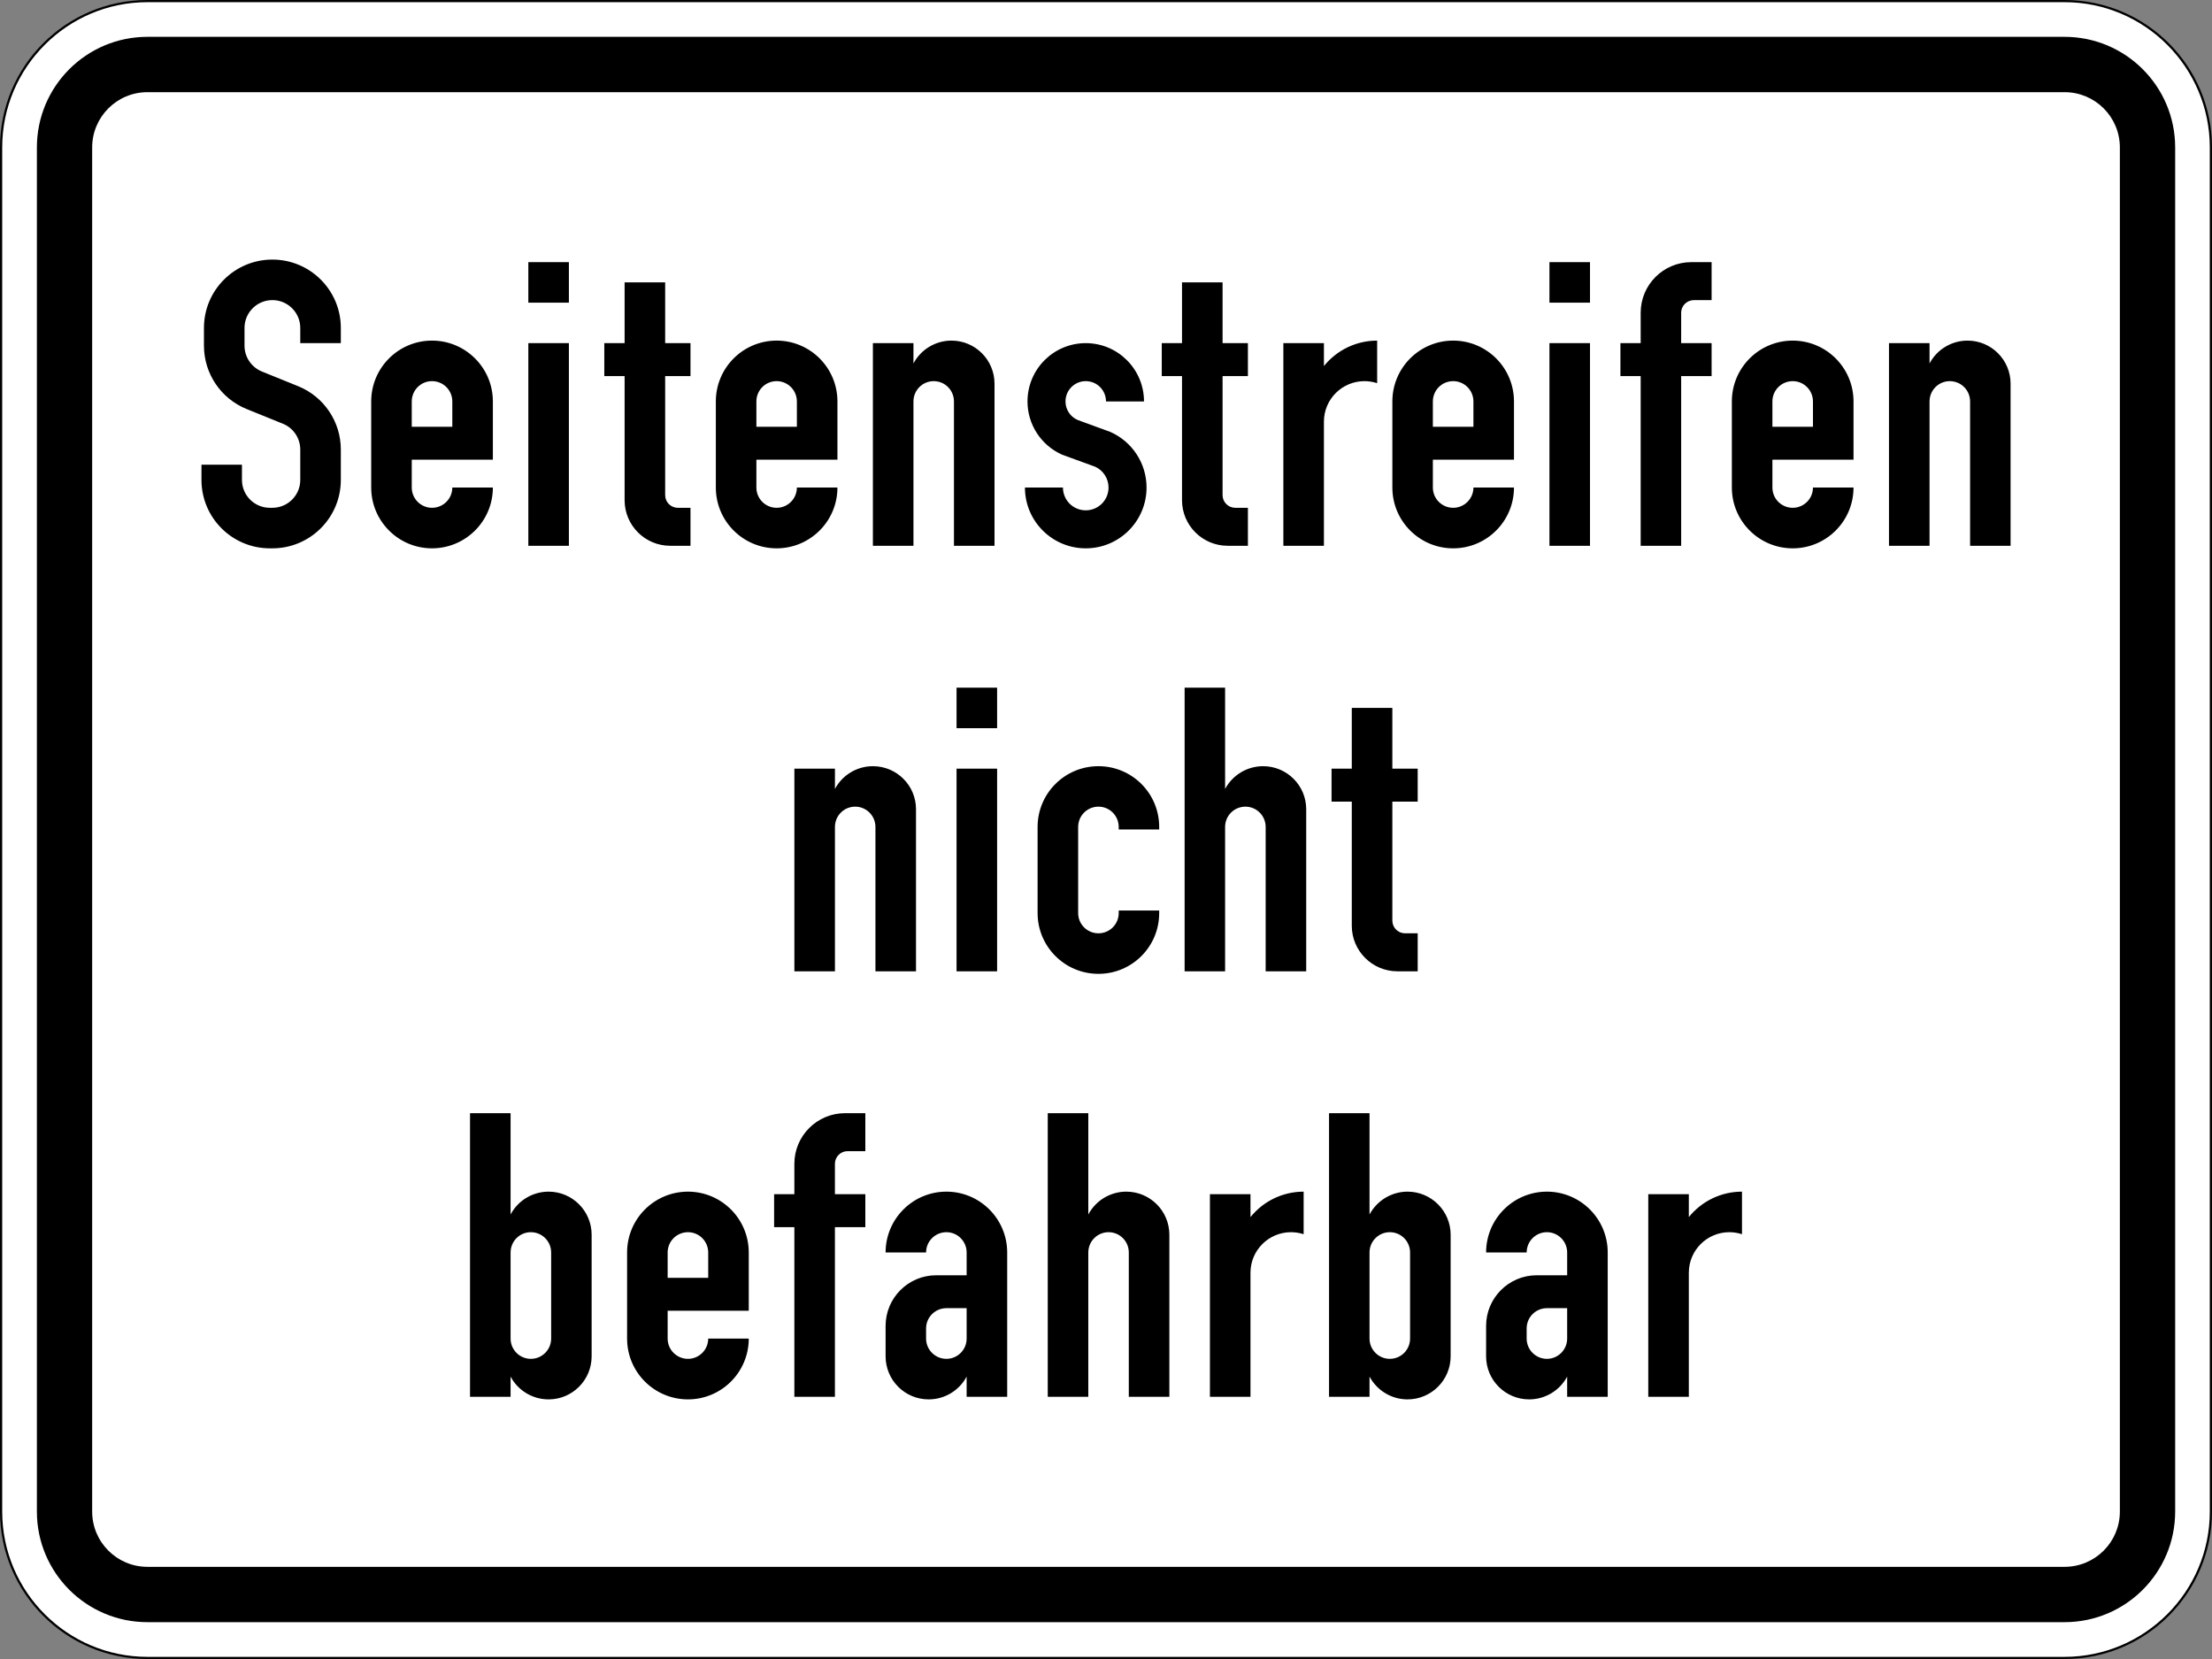
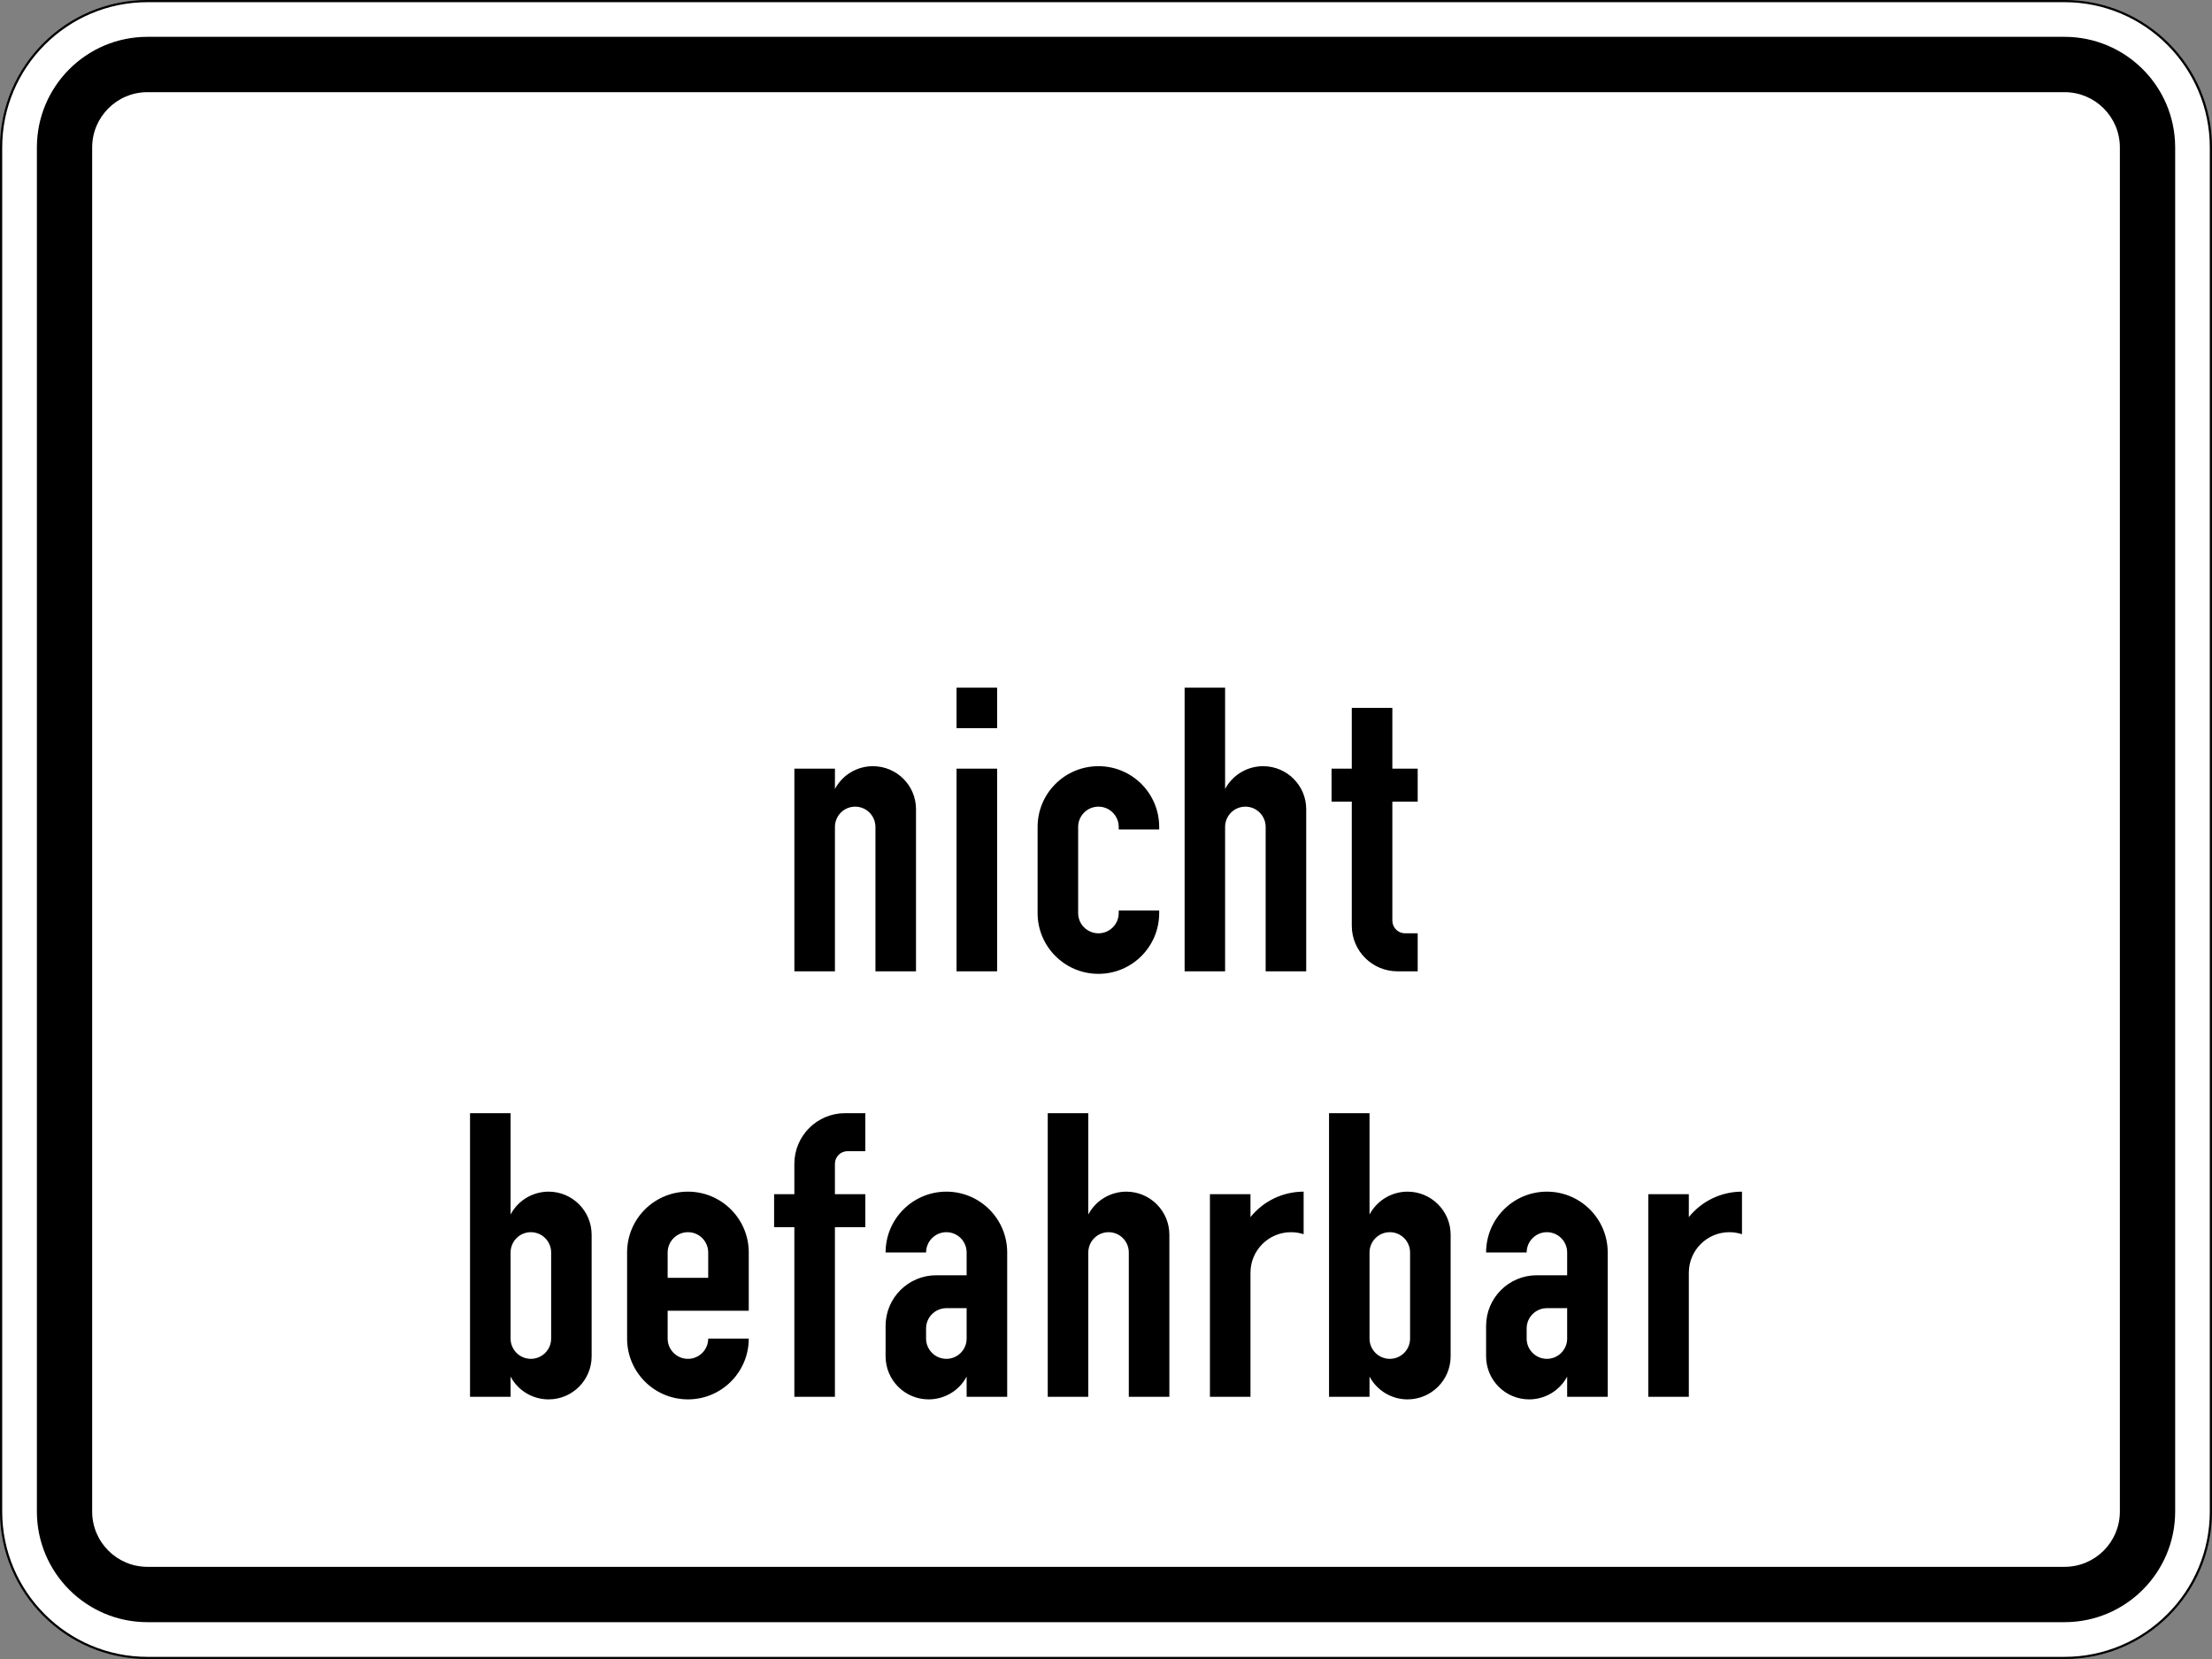
<svg xmlns="http://www.w3.org/2000/svg" viewBox="0 0 600 450.005" height="450.005" width="600" xml:space="preserve" version="1.1" id="svg9370">
  <rect x="0" y="0" width="600" height="450.005" fill="#808080" stroke="none" />
  <defs id="defs9374">
    <clipPath id="clipPath9396" clipPathUnits="userSpaceOnUse">
      <path id="path9398" d="m 43,57 394,0 0,248 -394,0 0,-248 z" />
    </clipPath>
  </defs>
  <g transform="matrix(1.25,0,0,-1.25,0,450.005)" id="g9378">
    <g id="g9380">
      <path id="path9382" style="fill:#ffffff;fill-opacity:1;fill-rule:nonzero;stroke:none" d="m 31.996,359.774 c -17.504,0 -31.754,-14.25 -31.754,-31.766 L 0.242,32 c 0,-17.508 14.25,-31.758 31.754,-31.758 l 416.008,0 c 17.516,0 31.766,14.25 31.766,31.758 l 0,296.008 c 0,17.516 -14.25,31.766 -31.766,31.766" />
      <path id="path9384" style="fill:#000000;fill-opacity:1;fill-rule:nonzero;stroke:none" d="M 31.996,0.469 C 14.613,0.469 0.477,14.613 0.477,32 l 0,296.008 c 0,17.383 14.136,31.523 31.519,31.523 l 416.008,0 c 17.383,0 31.519,-14.14 31.519,-31.523 l 0,-296.008 c 0,-17.387 -14.136,-31.531 -31.519,-31.531 l -416.008,0 z m 416.008,359.535 -416.008,0 C 14.328,360.004 0,345.676 0,328.008 L 0,32 C 0,14.328 14.328,0 31.996,0 L 448.004,0 C 465.672,0 480,14.328 480,32 l 0,296.008 c 0,17.668 -14.328,31.996 -31.996,31.996" />
      <path id="path9386" style="fill:#000000;fill-opacity:1;fill-rule:nonzero;stroke:none" d="m 31.996,352.012 c -13.25,0 -23.992,-10.746 -23.992,-24.004 L 8.004,32 C 8.004,18.75 18.746,7.996 31.996,7.996 l 416.008,0 c 13.25,0 24.004,10.754 24.004,24.004 l 0,296.008 c 0,13.258 -10.754,24.004 -24.004,24.004 l -416.008,0 z m 0,-12.008 416.008,0 c 6.629,0 12.004,-5.367 12.004,-11.996 l 0,-296.008 c 0,-6.633 -5.375,-11.996 -12.004,-11.996 l -416.008,0 C 25.379,20.004 20,25.367 20,32 l 0,296.008 c 0,6.629 5.379,11.996 11.996,11.996 z" />
    </g>
    <g id="g9388">
      <g transform="translate(0,-0.996)" id="g9390">
        <g id="g9392">
          <g clip-path="url(#clipPath9396)" id="g9394">
            <g id="g9400">
-               <path id="path9402" style="fill:#000000;fill-opacity:1;fill-rule:nonzero;stroke:none" d="m 409.906,242.566 0,43.973 8.801,0 0,-4.406 c 1.613,3.043 4.789,4.957 8.246,4.957 5.16,0 9.34,-4.192 9.34,-9.348 l 0,-35.176 -8.785,0 0,31.321 c 0,2.437 -1.973,4.406 -4.41,4.406 -2.422,0 -4.391,-1.969 -4.391,-4.406 l 0,-31.321 -8.801,0 z m -25.297,25.825 8.801,0 0,5.496 c 0,2.437 -1.972,4.406 -4.394,4.406 -2.438,0 -4.407,-1.969 -4.407,-4.406 l 0,-5.496 z m 17.602,-13.188 c 0,-7.281 -5.91,-13.191 -13.195,-13.191 -7.297,0 -13.207,5.91 -13.207,13.191 l 0,18.684 c 0,7.297 5.91,13.203 13.207,13.203 7.285,0 13.195,-5.906 13.195,-13.203 l 0,-12.637 -17.602,0 0,-6.047 c 0,-2.426 1.969,-4.394 4.407,-4.394 2.422,0 4.394,1.968 4.394,4.394 l 8.801,0 z m -46.188,-12.637 0,36.817 -4.394,0 0,7.156 4.394,0 0,6.586 c 0,6.078 4.918,10.992 10.997,10.992 l 4.394,0 0,-8.242 -3.84,0 c -1.515,0 -2.765,-1.219 -2.765,-2.75 l 0,-6.586 6.605,0 0,-7.156 -6.605,0 0,-36.817 -8.786,0 z m -19.796,61.551 8.8,0 0,-8.797 -8.8,0 0,8.797 z m 0,-17.578 8.8,0 0,-43.973 -8.8,0 0,43.973 z m -25.297,-18.148 8.8,0 0,5.496 c 0,2.437 -1.972,4.406 -4.394,4.406 -2.438,0 -4.406,-1.969 -4.406,-4.406 l 0,-5.496 z m 17.601,-13.188 c 0,-7.281 -5.91,-13.191 -13.195,-13.191 -7.285,0 -13.195,5.91 -13.195,13.191 l 0,18.684 c 0,7.297 5.91,13.203 13.195,13.203 7.285,0 13.195,-5.906 13.195,-13.203 l 0,-12.637 -17.601,0 0,-6.047 c 0,-2.426 1.968,-4.394 4.406,-4.394 2.422,0 4.394,1.968 4.394,4.394 l 8.801,0 z m -50.043,-12.637 0,43.973 8.801,0 0,-4.973 c 2.82,3.496 7.059,5.524 11.551,5.524 l 0,-9.235 c -0.891,0.282 -1.813,0.438 -2.75,0.438 -4.86,0 -8.801,-3.938 -8.801,-8.797 l 0,-26.93 -8.801,0 z m -7.695,0 -4.391,0 c -5.472,0 -9.906,4.434 -9.906,9.887 l 0,26.93 -4.394,0 0,7.156 4.394,0 0,13.188 8.801,0 0,-13.188 5.496,0 0,-7.156 -5.496,0 0,-25.824 c 0,-1.516 1.23,-2.75 2.75,-2.75 l 2.746,0 0,-8.243 z m -48.383,12.637 8.25,0 c 0,-2.734 2.211,-4.945 4.945,-4.945 2.735,0 4.946,2.211 4.946,4.945 0,1.953 -1.149,3.738 -2.934,4.531 l -7.129,2.594 c -4.578,2.039 -7.523,6.559 -7.523,11.559 0,6.984 5.652,12.652 12.64,12.652 6.989,0 12.641,-5.668 12.641,-12.652 l -8.246,0 c 0,2.437 -1.957,4.406 -4.395,4.406 -2.421,0 -4.394,-1.969 -4.394,-4.406 0,-1.727 1.023,-3.317 2.609,-4.008 l 7.129,-2.609 c 4.774,-2.125 7.852,-6.84 7.852,-12.067 0,-7.281 -5.91,-13.191 -13.196,-13.191 -7.285,0 -13.195,5.91 -13.195,13.191 m -32.992,-12.637 0,43.973 8.801,0 0,-4.406 c 1.617,3.043 4.793,4.957 8.25,4.957 5.156,0 9.34,-4.192 9.34,-9.348 l 0,-35.176 -8.801,0 0,31.321 c 0,2.437 -1.957,4.406 -4.395,4.406 -2.422,0 -4.394,-1.969 -4.394,-4.406 l 0,-31.321 -8.801,0 z m -25.281,25.825 8.785,0 0,5.496 c 0,2.437 -1.969,4.406 -4.391,4.406 -2.437,0 -4.394,-1.969 -4.394,-4.406 l 0,-5.496 z m 17.586,-13.188 c 0,-7.281 -5.907,-13.191 -13.192,-13.191 -7.285,0 -13.195,5.91 -13.195,13.191 l 0,18.684 c 0,7.297 5.91,13.203 13.195,13.203 7.285,0 13.192,-5.906 13.192,-13.203 l 0,-12.637 -17.586,0 0,-6.047 c 0,-2.426 1.957,-4.394 4.394,-4.394 2.422,0 4.391,1.968 4.391,4.394 l 8.801,0 z m -31.887,-12.637 -4.406,0 c -5.457,0 -9.891,4.434 -9.891,9.887 l 0,26.93 -4.406,0 0,7.156 4.406,0 0,13.188 8.801,0 0,-13.188 5.496,0 0,-7.156 -5.496,0 0,-25.824 c 0,-1.516 1.219,-2.75 2.75,-2.75 l 2.746,0 0,-8.243 z m -35.188,61.551 8.801,0 0,-8.797 -8.801,0 0,8.797 z m 0,-17.578 8.801,0 0,-43.973 -8.801,0 0,43.973 z m -25.296,-18.148 8.8,0 0,5.496 c 0,2.437 -1.968,4.406 -4.406,4.406 -2.426,0 -4.394,-1.969 -4.394,-4.406 l 0,-5.496 z m 17.601,-13.188 c 0,-7.281 -5.922,-13.191 -13.207,-13.191 -7.285,0 -13.195,5.91 -13.195,13.191 l 0,18.684 c 0,7.297 5.91,13.203 13.195,13.203 7.285,0 13.207,-5.906 13.207,-13.203 l 0,-12.637 -17.601,0 0,-6.047 c 0,-2.426 1.968,-4.394 4.394,-4.394 2.438,0 4.406,1.968 4.406,4.394 l 8.801,0 z m -63.234,4.957 8.785,0 0,-3.301 c 0,-3.343 2.707,-6.05 6.055,-6.05 l 0.55,0 c 3.344,0 6.051,2.707 6.051,6.05 l 0,6.586 c 0,2.465 -1.5,4.692 -3.781,5.61 l -7.84,3.175 c -5.609,2.266 -9.281,7.708 -9.281,13.754 l 0,3.856 c 0,8.187 6.644,14.832 14.851,14.832 8.192,0 14.852,-6.645 14.852,-14.832 l 0,-3.301 -8.801,0 0,3.301 c 0,3.328 -2.707,6.035 -6.051,6.035 -3.343,0 -6.05,-2.707 -6.05,-6.035 l 0,-3.856 c 0,-2.464 1.5,-4.675 3.785,-5.609 l 7.836,-3.172 c 5.613,-2.269 9.281,-7.707 9.281,-13.758 l 0,-6.586 c 0,-8.203 -6.66,-14.847 -14.852,-14.847 l -0.55,0 c -8.192,0 -14.84,6.644 -14.84,14.847 l 0,3.301 z" />
              <path id="path9404" style="fill:#000000;fill-opacity:1;fill-rule:nonzero;stroke:none" d="m 307.637,150.227 -4.395,0 c -5.469,0 -9.906,4.421 -9.906,9.89 l 0,26.93 -4.391,0 0,7.152 4.391,0 0,13.192 8.801,0 0,-13.192 5.5,0 0,-7.152 -5.5,0 0,-25.824 c 0,-1.516 1.234,-2.75 2.75,-2.75 l 2.75,0 0,-8.246 z m -50.578,0 0,61.554 8.785,0 0,-21.984 c 1.629,3.043 4.804,4.941 8.25,4.941 5.156,0 9.351,-4.179 9.351,-9.336 l 0,-35.175 -8.8,0 0,31.324 c 0,2.437 -1.969,4.406 -4.395,4.406 -2.438,0 -4.406,-1.969 -4.406,-4.406 l 0,-31.324 -8.785,0 z m -5.516,13.191 0,-0.555 c 0,-7.281 -5.895,-13.187 -13.18,-13.187 -7.297,0 -13.207,5.906 -13.207,13.187 l 0,18.688 c 0,7.297 5.91,13.187 13.207,13.187 7.285,0 13.18,-5.89 13.18,-13.187 l 0,-0.539 -8.785,0 0,0.539 c 0,2.437 -1.969,4.406 -4.395,4.406 -2.437,0 -4.406,-1.969 -4.406,-4.406 l 0,-18.688 c 0,-2.422 1.969,-4.39 4.406,-4.39 2.426,0 4.395,1.968 4.395,4.39 l 0,0.555 8.785,0 z m -43.973,48.363 8.801,0 0,-8.797 -8.801,0 0,8.797 z m 0,-17.582 8.801,0 0,-43.972 -8.801,0 0,43.972 z m -35.191,-43.972 0,43.972 8.801,0 0,-4.402 c 1.617,3.043 4.793,4.941 8.234,4.941 5.176,0 9.356,-4.179 9.356,-9.336 l 0,-35.175 -8.801,0 0,31.324 c 0,2.437 -1.969,4.406 -4.395,4.406 -2.437,0 -4.394,-1.969 -4.394,-4.406 l 0,-31.324 -8.801,0 z" />
              <path id="path9406" style="fill:#000000;fill-opacity:1;fill-rule:nonzero;stroke:none" d="m 357.672,57.891 0,43.972 8.801,0 0,-4.972 c 2.82,3.5 7.054,5.523 11.535,5.523 l 0,-9.234 c -0.879,0.281 -1.817,0.437 -2.735,0.437 -4.863,0 -8.8,-3.937 -8.8,-8.797 l 0,-26.929 -8.801,0 z m -17.602,19.238 -4.394,0 c -2.422,0 -4.395,-1.969 -4.395,-4.395 l 0,-2.207 c 0,-2.422 1.973,-4.394 4.395,-4.394 2.422,0 4.394,1.972 4.394,4.394 l 0,6.602 z m 8.801,-19.238 -8.801,0 0,4.39 c -1.617,-3.047 -4.793,-4.945 -8.25,-4.945 -5.156,0 -9.34,4.18 -9.34,9.352 l 0,6.585 c 0,6.079 4.918,10.997 11,10.997 l 6.59,0 0,4.941 c 0,2.437 -1.972,4.406 -4.394,4.406 -2.422,0 -4.395,-1.969 -4.395,-4.406 l -8.801,0 c 0,7.297 5.911,13.203 13.196,13.203 7.285,0 13.195,-5.906 13.195,-13.203 l 0,-31.32 z m -51.687,12.636 c 0,-2.422 1.972,-4.394 4.41,-4.394 2.422,0 4.39,1.972 4.39,4.394 l 0,18.684 c 0,2.437 -1.968,4.406 -4.39,4.406 -2.438,0 -4.41,-1.969 -4.41,-4.406 l 0,-18.684 z m -8.786,-12.636 0,61.55 8.786,0 0,-21.984 c 1.632,3.047 4.804,4.957 8.25,4.957 5.156,0 9.351,-4.191 9.351,-9.348 l 0,-26.378 c 0,-5.172 -4.195,-9.352 -9.351,-9.352 -3.446,0 -6.618,1.898 -8.25,4.945 l 0,-4.39 -8.786,0 z m -25.847,0 0,43.972 8.801,0 0,-4.972 c 2.82,3.5 7.054,5.523 11.535,5.523 l 0,-9.234 c -0.879,0.281 -1.817,0.437 -2.735,0.437 -4.863,0 -8.8,-3.937 -8.8,-8.797 l 0,-26.929 -8.801,0 z m -35.192,0 0,61.55 8.801,0 0,-21.984 c 1.617,3.047 4.793,4.957 8.25,4.957 5.156,0 9.34,-4.191 9.34,-9.348 l 0,-35.175 -8.801,0 0,31.32 c 0,2.437 -1.957,4.406 -4.394,4.406 -2.422,0 -4.395,-1.969 -4.395,-4.406 l 0,-31.32 -8.801,0 z m -17.601,19.238 -4.391,0 c -2.426,0 -4.41,-1.969 -4.41,-4.395 l 0,-2.207 c 0,-2.422 1.984,-4.394 4.41,-4.394 2.422,0 4.391,1.972 4.391,4.394 l 0,6.602 z m 8.801,-19.238 -8.801,0 0,4.39 c -1.613,-3.047 -4.789,-4.945 -8.246,-4.945 -5.16,0 -9.34,4.18 -9.34,9.352 l 0,6.585 c 0,6.079 4.918,10.997 10.996,10.997 l 6.59,0 0,4.941 c 0,2.437 -1.969,4.406 -4.391,4.406 -2.426,0 -4.41,-1.969 -4.41,-4.406 l -8.785,0 c 0,7.297 5.91,13.203 13.195,13.203 7.281,0 13.192,-5.906 13.192,-13.203 l 0,-31.32 z m -46.184,0 0,36.816 -4.395,0 0,7.156 4.395,0 0,6.586 c 0,6.078 4.93,10.992 10.996,10.992 l 4.406,0 0,-8.242 -3.855,0 c -1.516,0 -2.746,-1.219 -2.746,-2.75 l 0,-6.586 6.601,0 0,-7.156 -6.601,0 0,-36.816 -8.801,0 z m -27.496,25.824 8.801,0 0,5.496 c 0,2.437 -1.969,4.406 -4.391,4.406 -2.437,0 -4.41,-1.969 -4.41,-4.406 l 0,-5.496 z M 162.48,70.527 c 0,-7.281 -5.91,-13.191 -13.191,-13.191 -7.301,0 -13.211,5.91 -13.211,13.191 l 0,18.684 c 0,7.297 5.91,13.203 13.211,13.203 7.281,0 13.191,-5.906 13.191,-13.203 l 0,-12.637 -17.601,0 0,-6.047 c 0,-2.422 1.973,-4.394 4.41,-4.394 2.422,0 4.391,1.972 4.391,4.394 l 8.8,0 z m -51.683,0 c 0,-2.422 1.969,-4.394 4.394,-4.394 2.438,0 4.407,1.972 4.407,4.394 l 0,18.684 c 0,2.437 -1.969,4.406 -4.407,4.406 -2.425,0 -4.394,-1.969 -4.394,-4.406 l 0,-18.684 z m -8.801,-12.636 0,61.55 8.801,0 0,-21.984 c 1.617,3.047 4.789,4.957 8.25,4.957 5.156,0 9.336,-4.191 9.336,-9.348 l 0,-26.378 c 0,-5.172 -4.18,-9.352 -9.336,-9.352 -3.461,0 -6.633,1.898 -8.25,4.945 l 0,-4.39 -8.801,0 z" />
            </g>
          </g>
        </g>
      </g>
    </g>
  </g>
</svg>